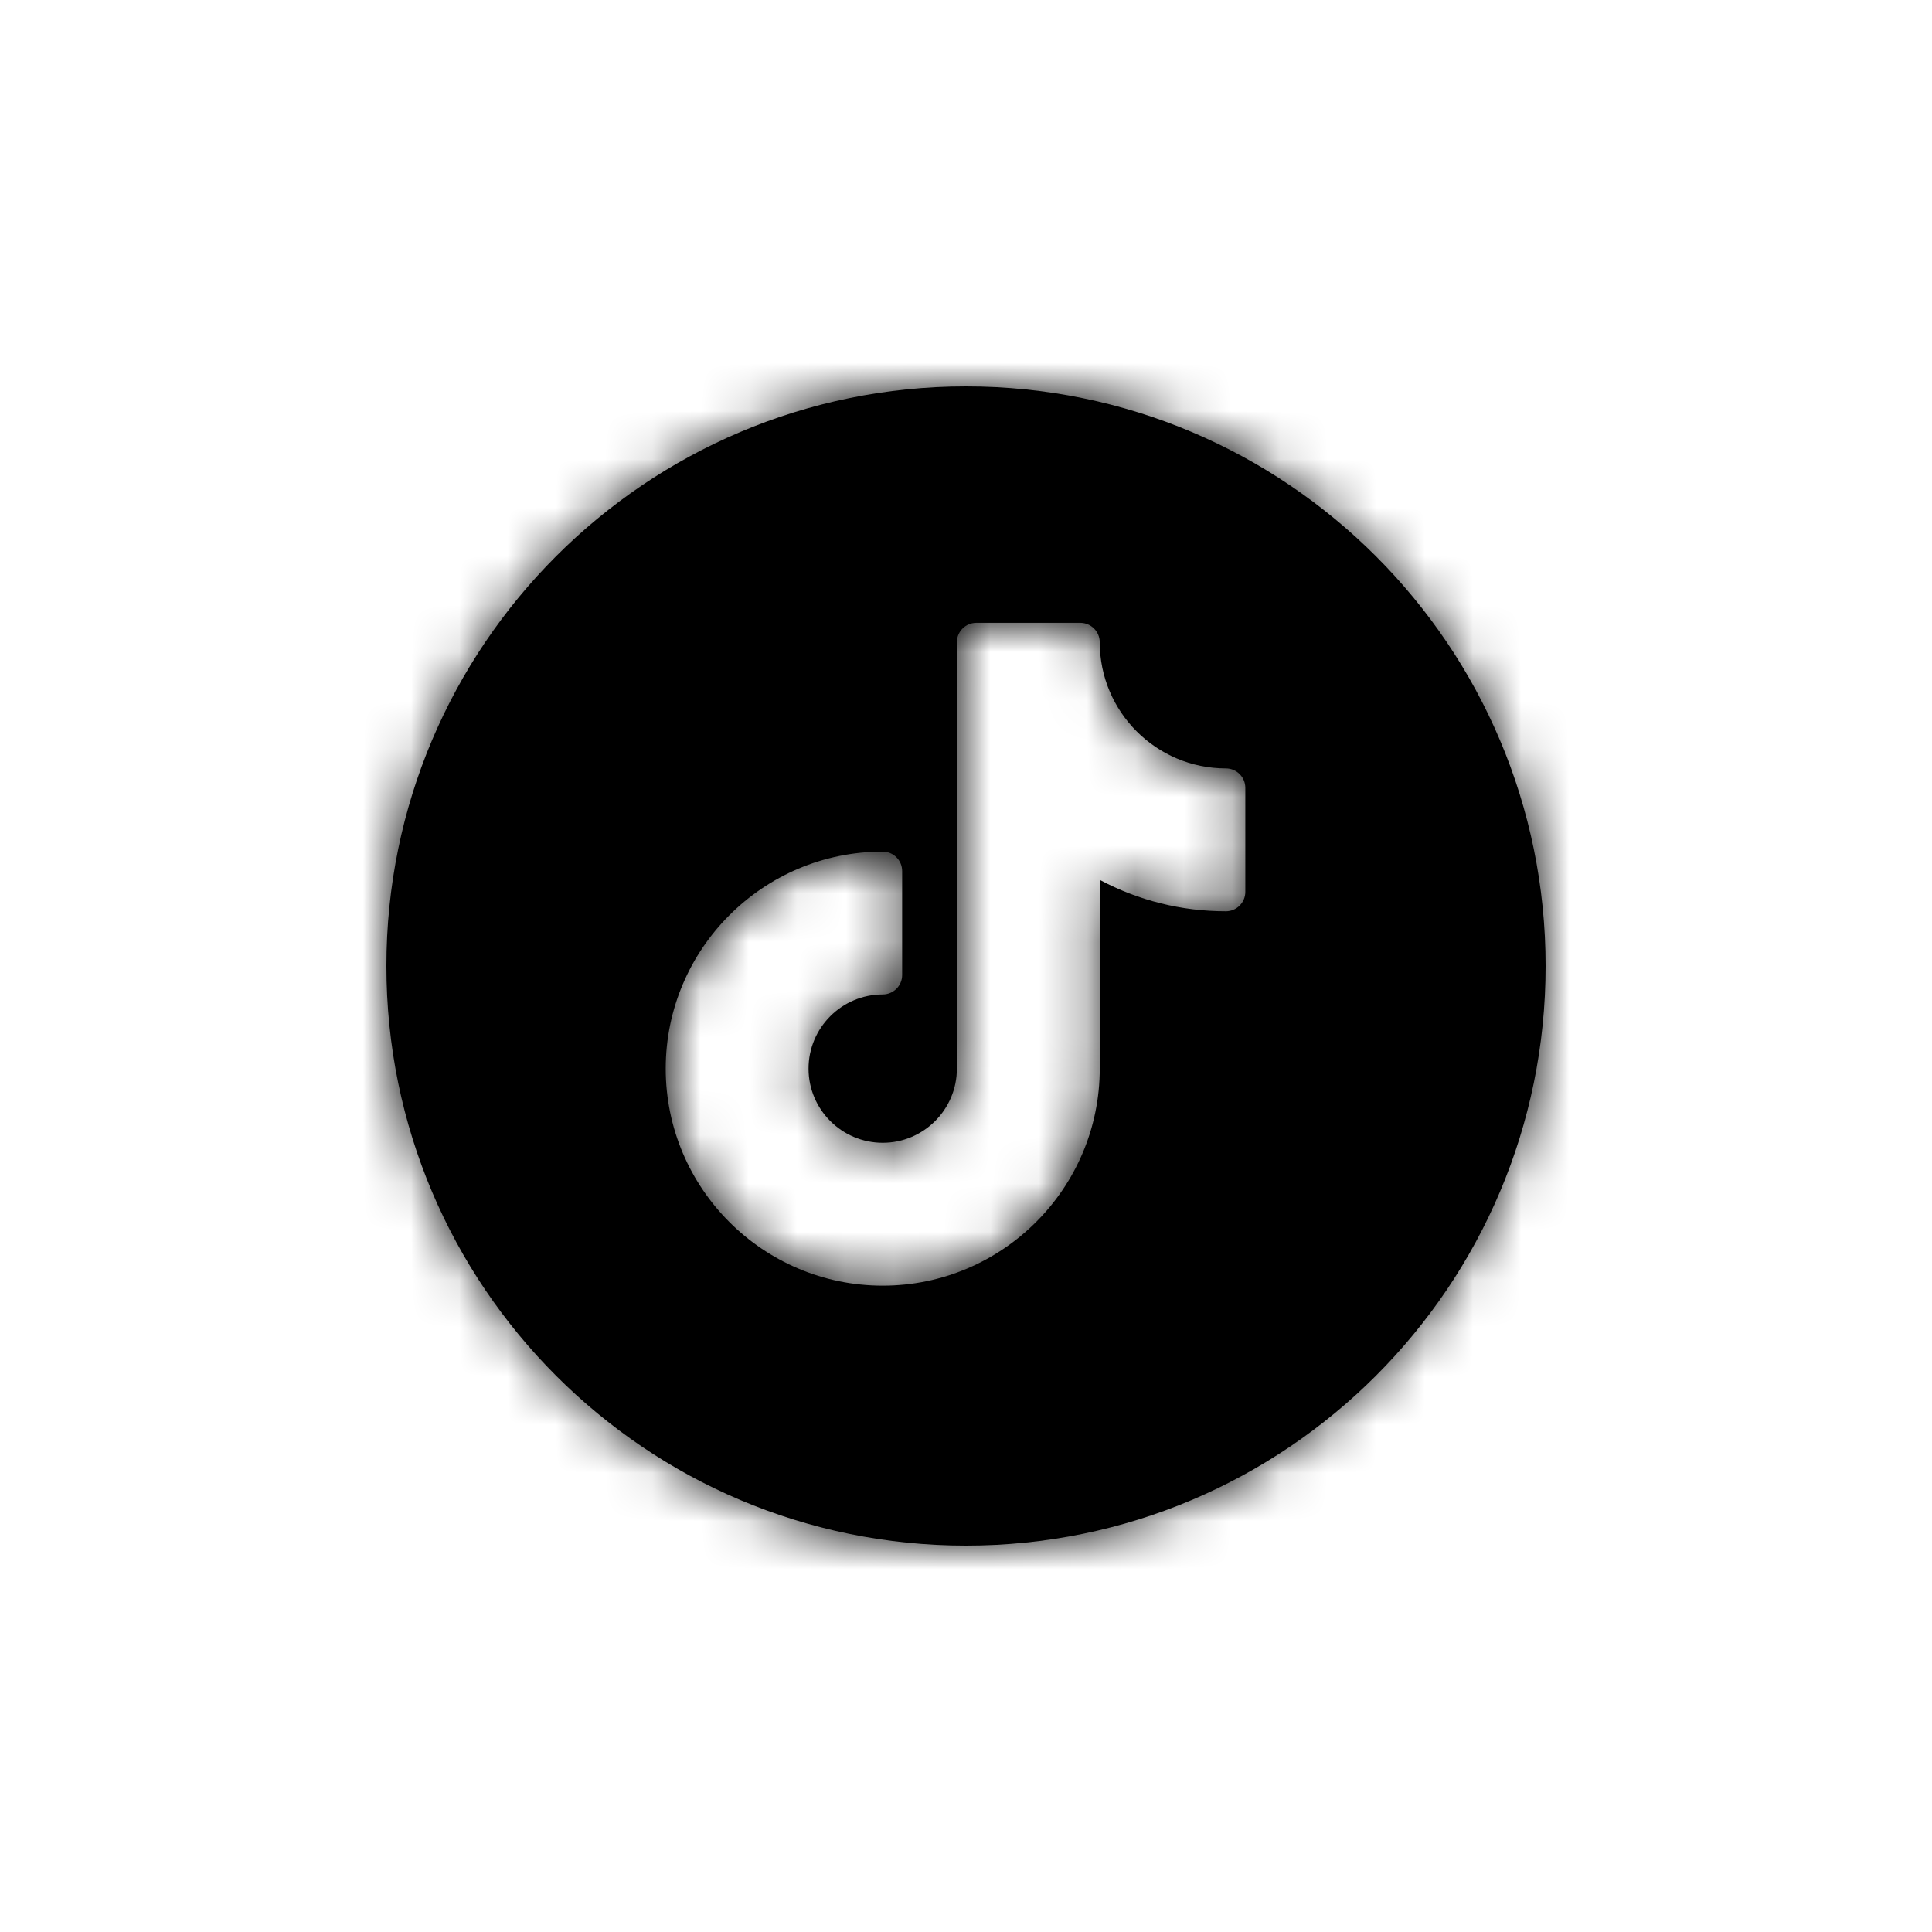
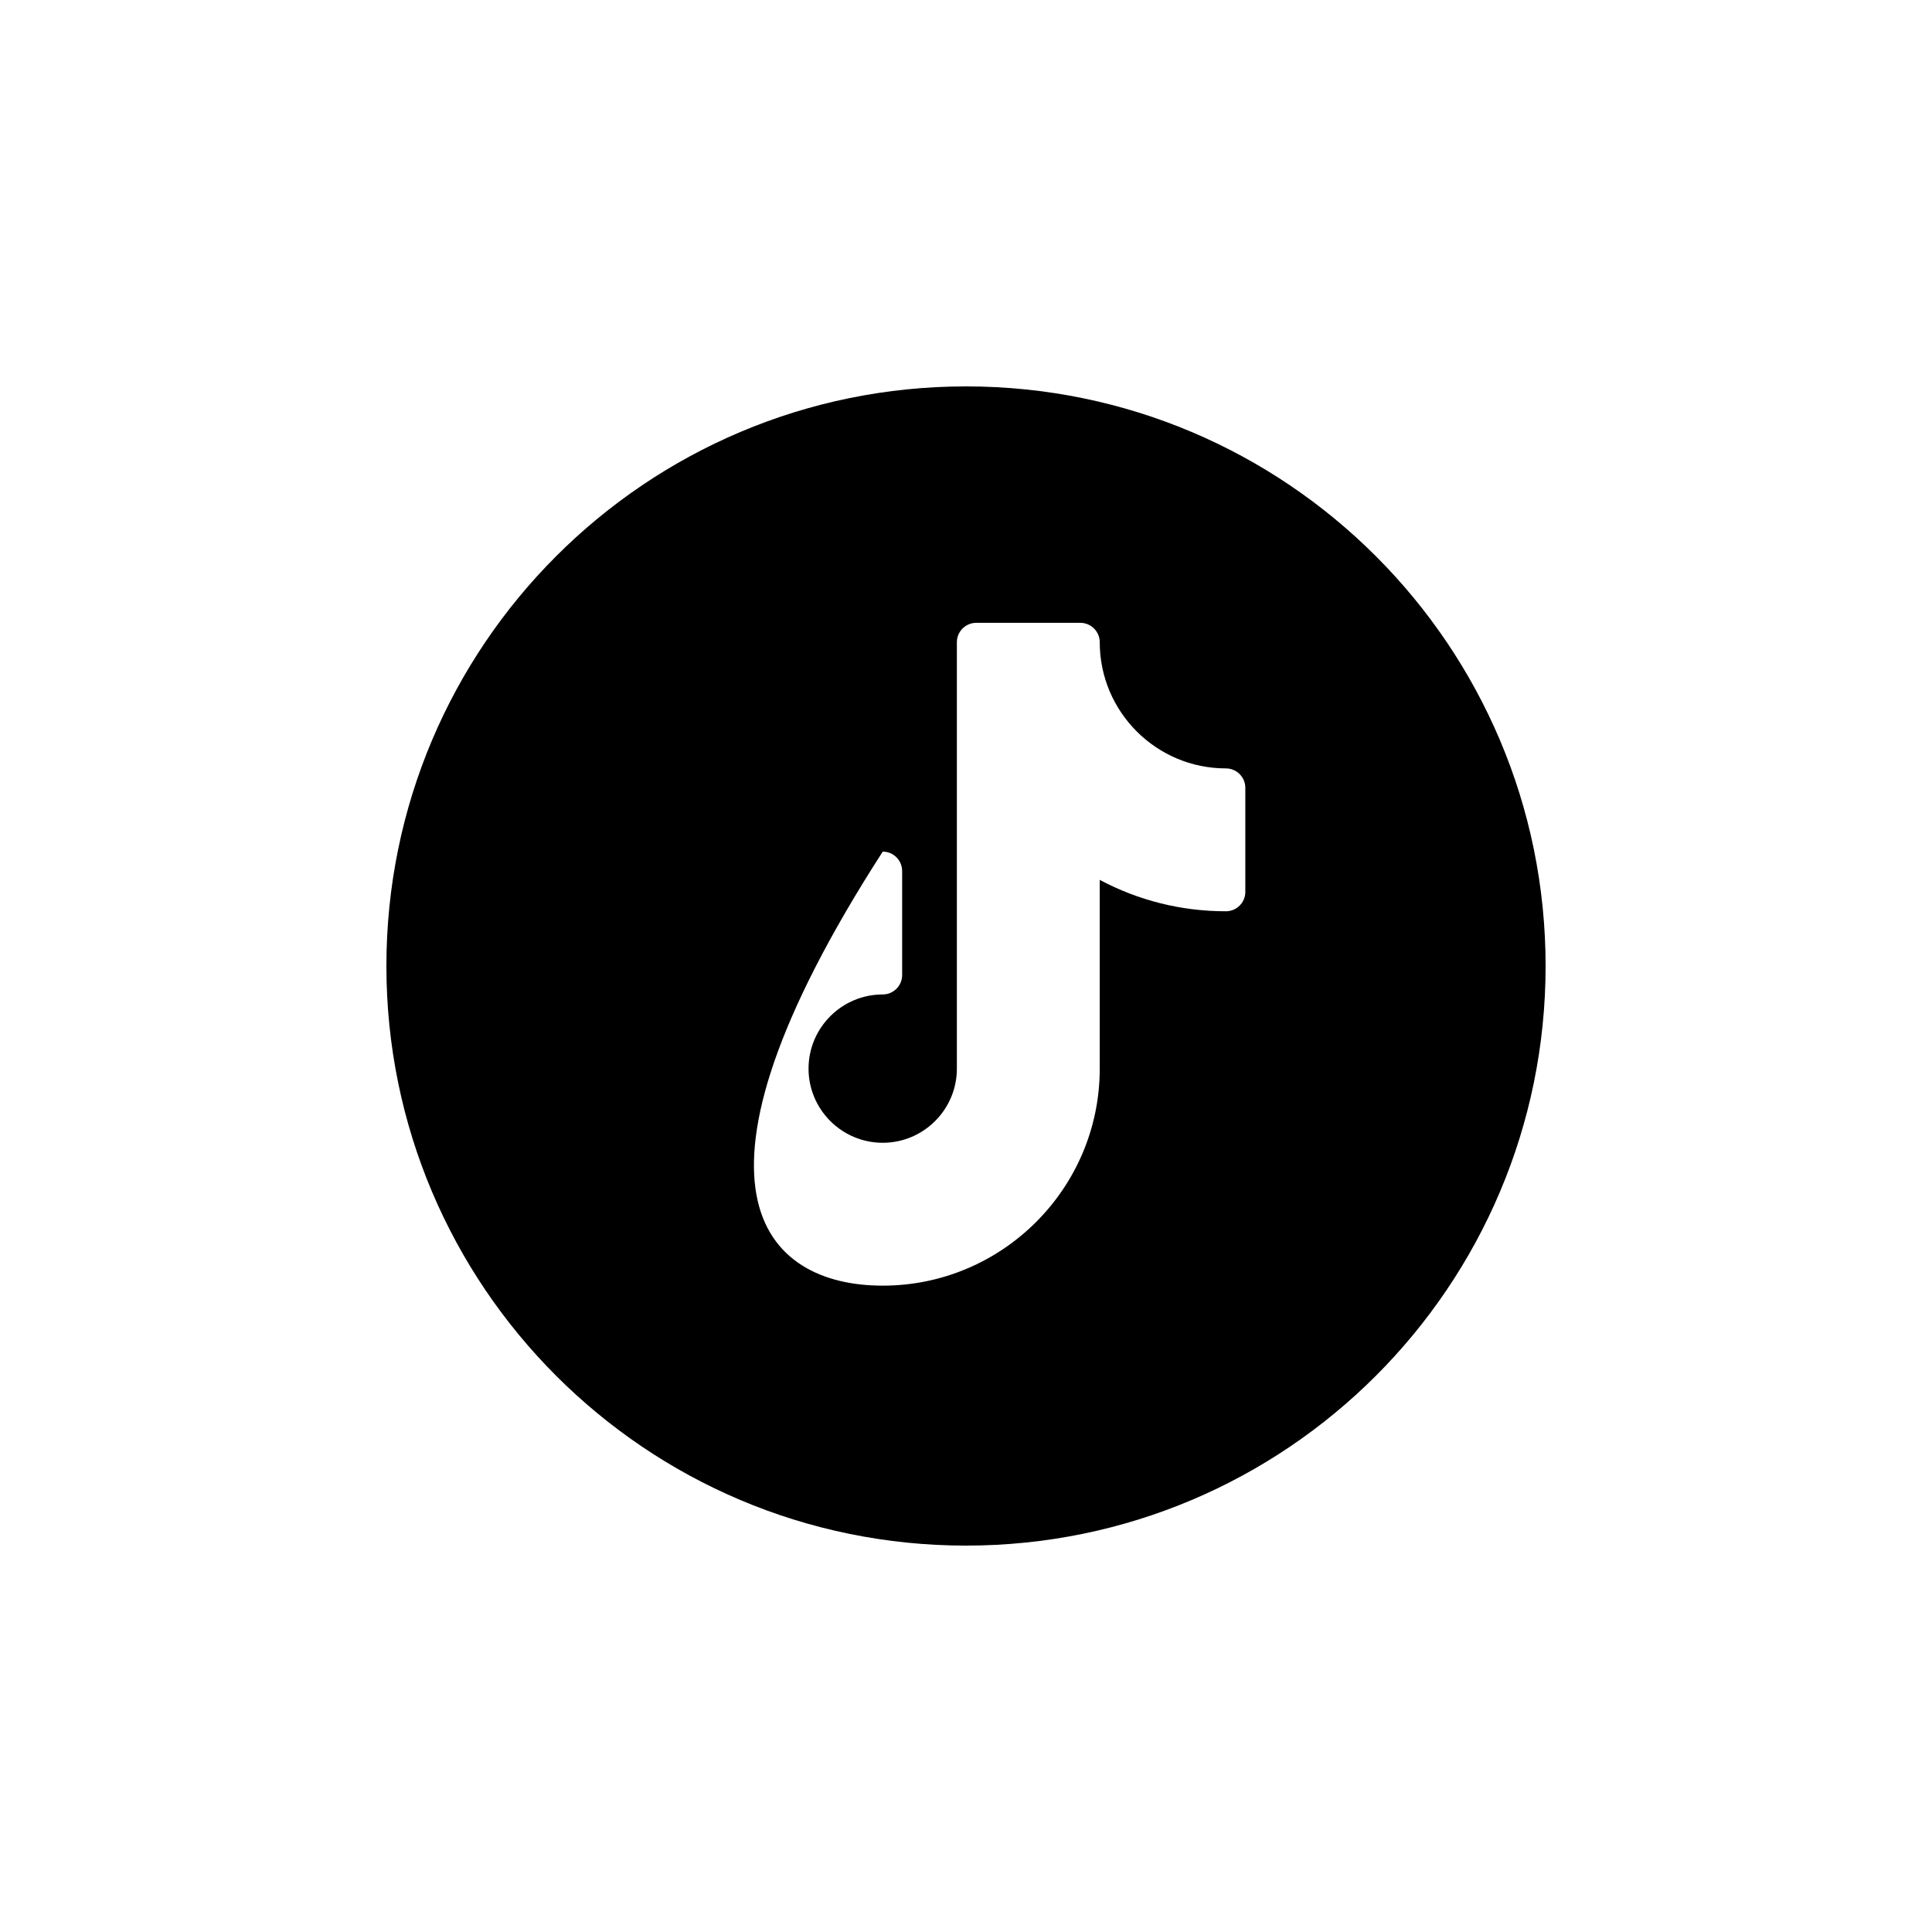
<svg xmlns="http://www.w3.org/2000/svg" xmlns:xlink="http://www.w3.org/1999/xlink" width="40px" height="40px" viewBox="0 0 40 40" version="1.1">
  <title>01.Fragments/Icon/32px/Social/TikTok-32</title>
  <desc>Created with Sketch.</desc>
  <defs>
-     <path d="M20,8 C26.627,8 32,13.372 32,20 C32,26.627 26.627,32 20,32 C13.373,32 8,26.627 8,20 C8,13.373 13.373,8 20,8 Z M22.367,12.895 L20.213,12.895 C19.991,12.895 19.811,13.075 19.811,13.297 L19.811,22.125 C19.811,22.971 19.122,23.66 18.276,23.66 C17.429,23.66 16.74,22.971 16.74,22.125 C16.74,21.278 17.429,20.589 18.276,20.589 C18.498,20.589 18.678,20.409 18.678,20.187 L18.678,18.034 C18.678,17.812 18.498,17.632 18.276,17.632 C15.798,17.632 13.783,19.647 13.783,22.125 C13.783,24.602 15.798,26.618 18.276,26.618 C20.753,26.618 22.769,24.602 22.769,22.125 L22.769,18.217 C23.569,18.644 24.459,18.867 25.381,18.867 C25.603,18.867 25.783,18.687 25.783,18.465 L25.783,16.311 C25.783,16.089 25.603,15.909 25.381,15.909 C23.94,15.909 22.769,14.738 22.769,13.297 C22.769,13.075 22.588,12.895 22.367,12.895 Z" id="path-1" />
+     <path d="M20,8 C26.627,8 32,13.372 32,20 C32,26.627 26.627,32 20,32 C13.373,32 8,26.627 8,20 C8,13.373 13.373,8 20,8 Z M22.367,12.895 L20.213,12.895 C19.991,12.895 19.811,13.075 19.811,13.297 L19.811,22.125 C19.811,22.971 19.122,23.66 18.276,23.66 C17.429,23.66 16.74,22.971 16.74,22.125 C16.74,21.278 17.429,20.589 18.276,20.589 C18.498,20.589 18.678,20.409 18.678,20.187 L18.678,18.034 C18.678,17.812 18.498,17.632 18.276,17.632 C13.783,24.602 15.798,26.618 18.276,26.618 C20.753,26.618 22.769,24.602 22.769,22.125 L22.769,18.217 C23.569,18.644 24.459,18.867 25.381,18.867 C25.603,18.867 25.783,18.687 25.783,18.465 L25.783,16.311 C25.783,16.089 25.603,15.909 25.381,15.909 C23.94,15.909 22.769,14.738 22.769,13.297 C22.769,13.075 22.588,12.895 22.367,12.895 Z" id="path-1" />
  </defs>
  <g id="01.Fragments/Icon/32px/Social/TikTok-32" stroke="none" stroke-width="1" fill="none" fill-rule="evenodd">
    <mask id="mask-2" fill="white">
      <use xlink:href="#path-1" />
    </mask>
    <use id="Fill-8" fill="#000000" fill-rule="nonzero" xlink:href="#path-1" />
    <g id="00.Colors/01-Primary/01-Black" mask="url(#mask-2)" fill="#000000" fill-rule="nonzero">
-       <rect id="Rectangle" x="0" y="0" width="40" height="40" />
-     </g>
+       </g>
  </g>
</svg>